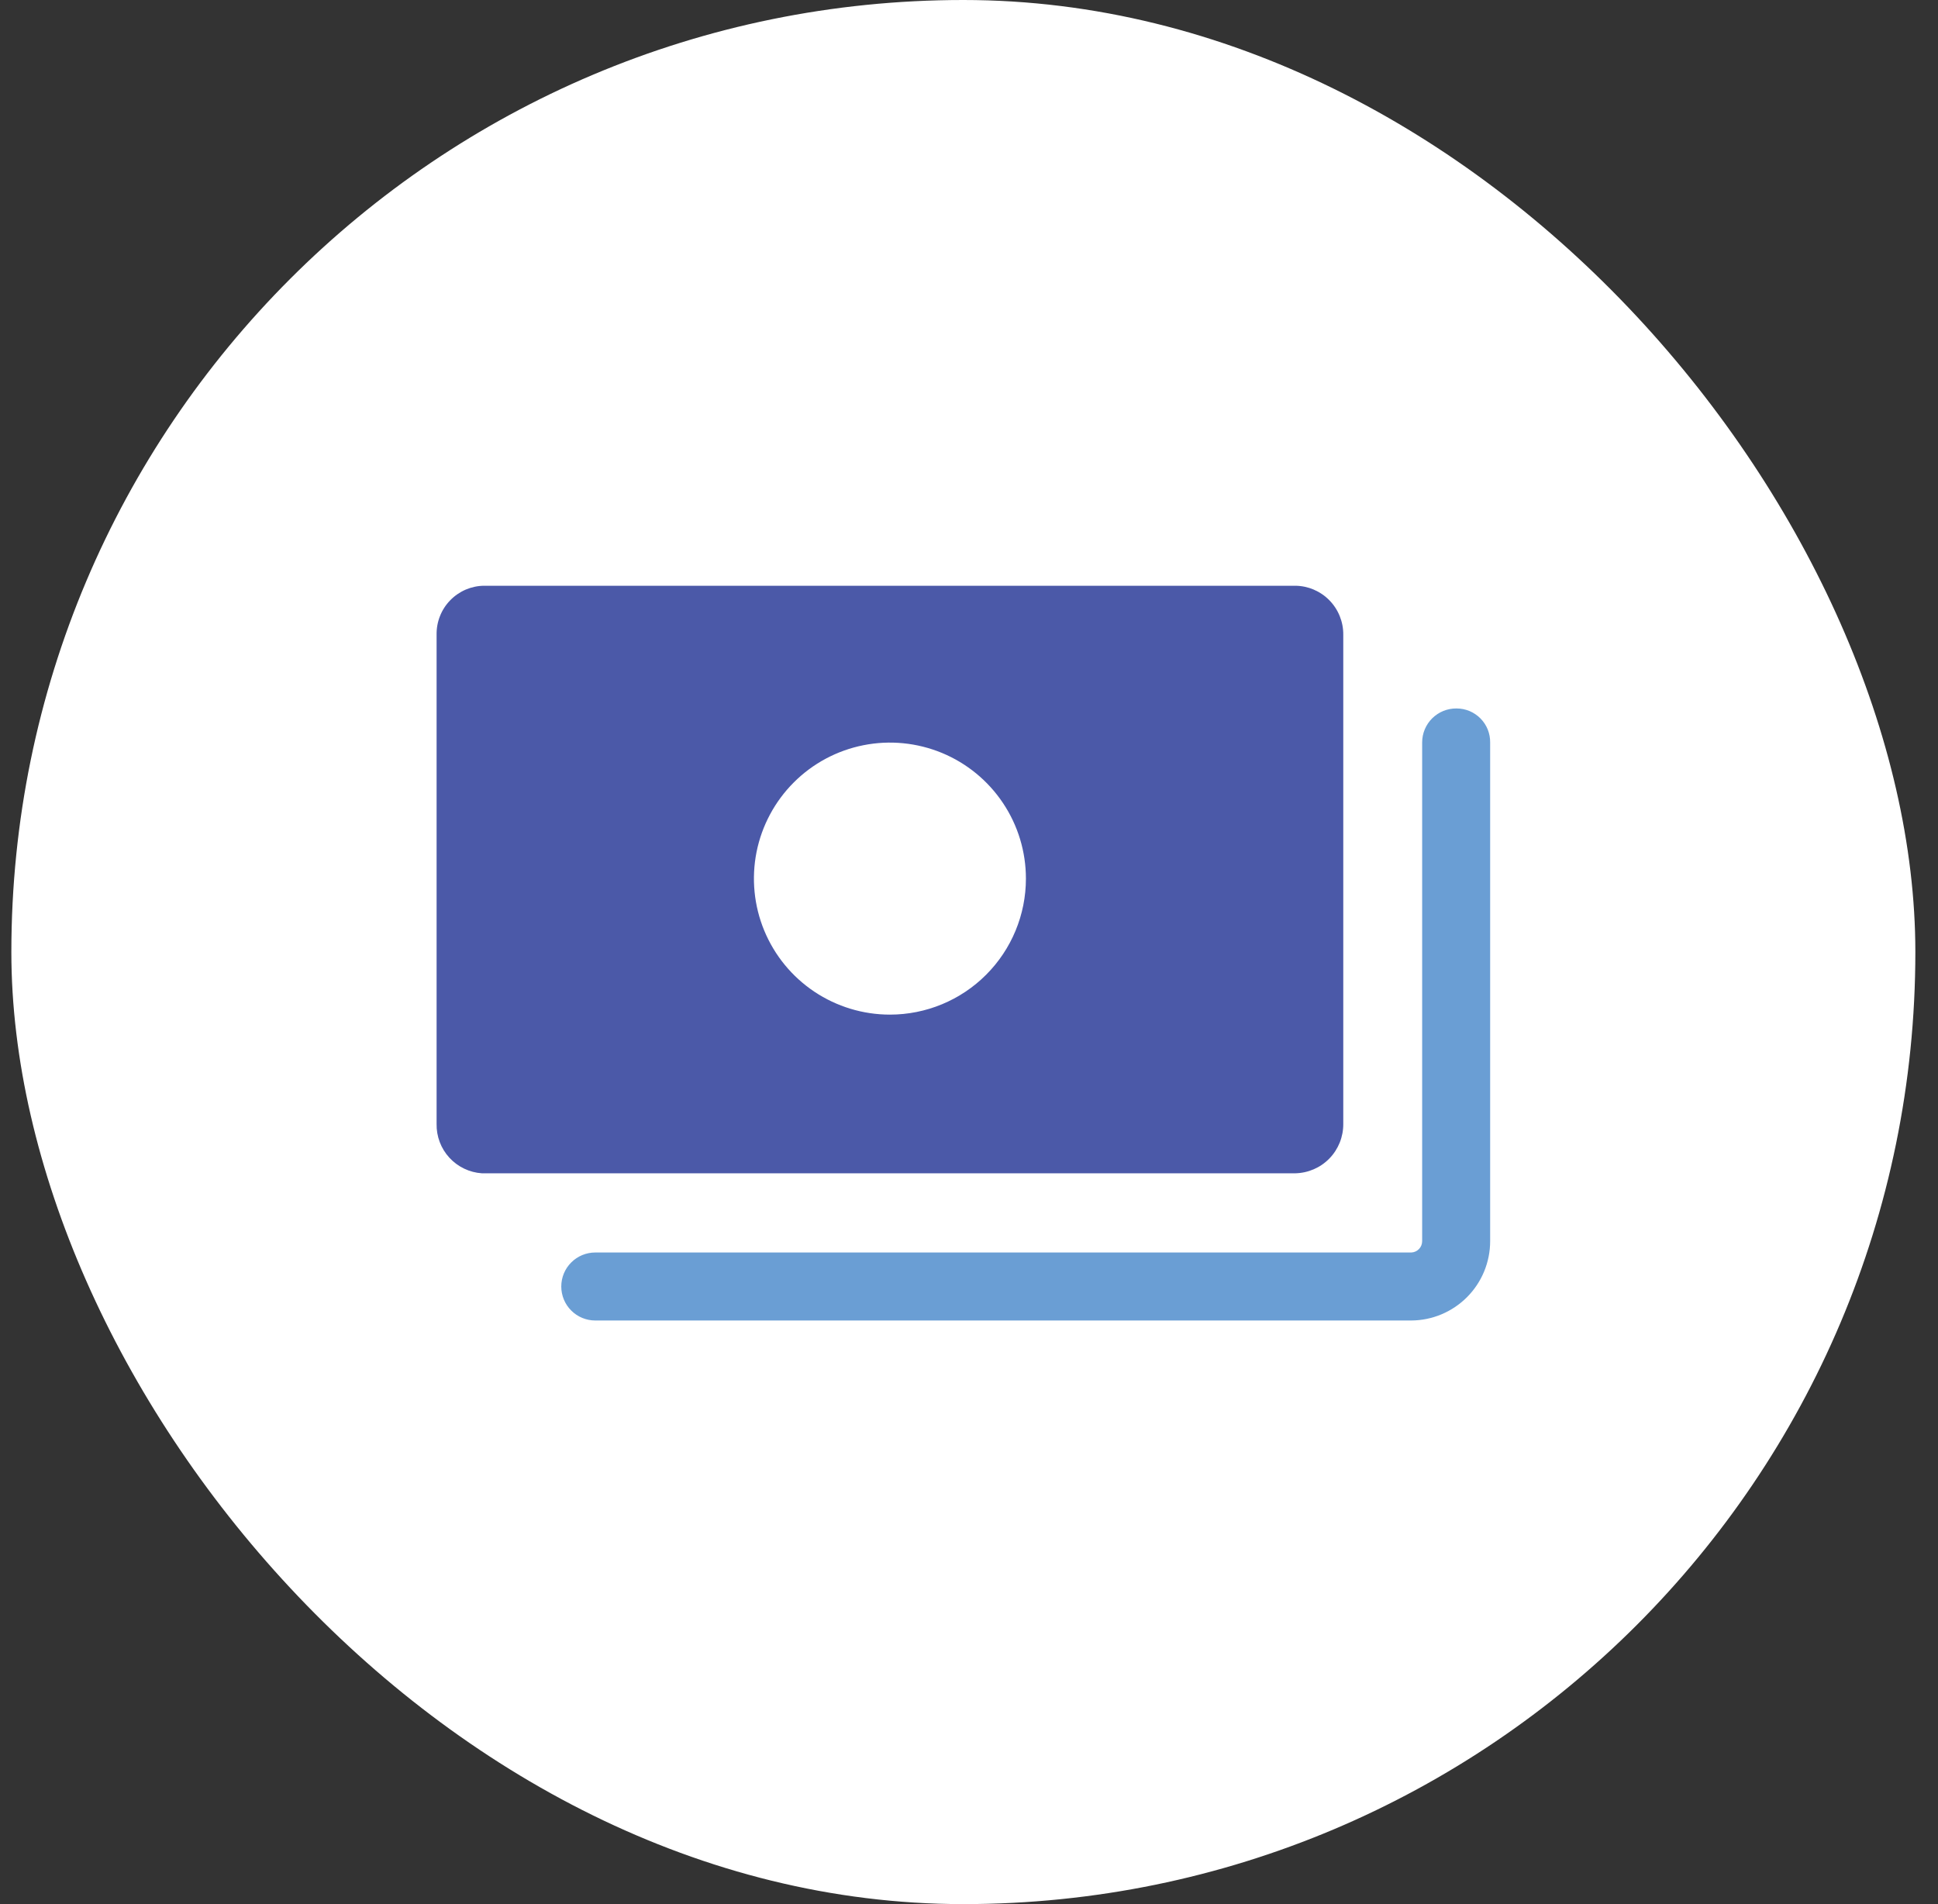
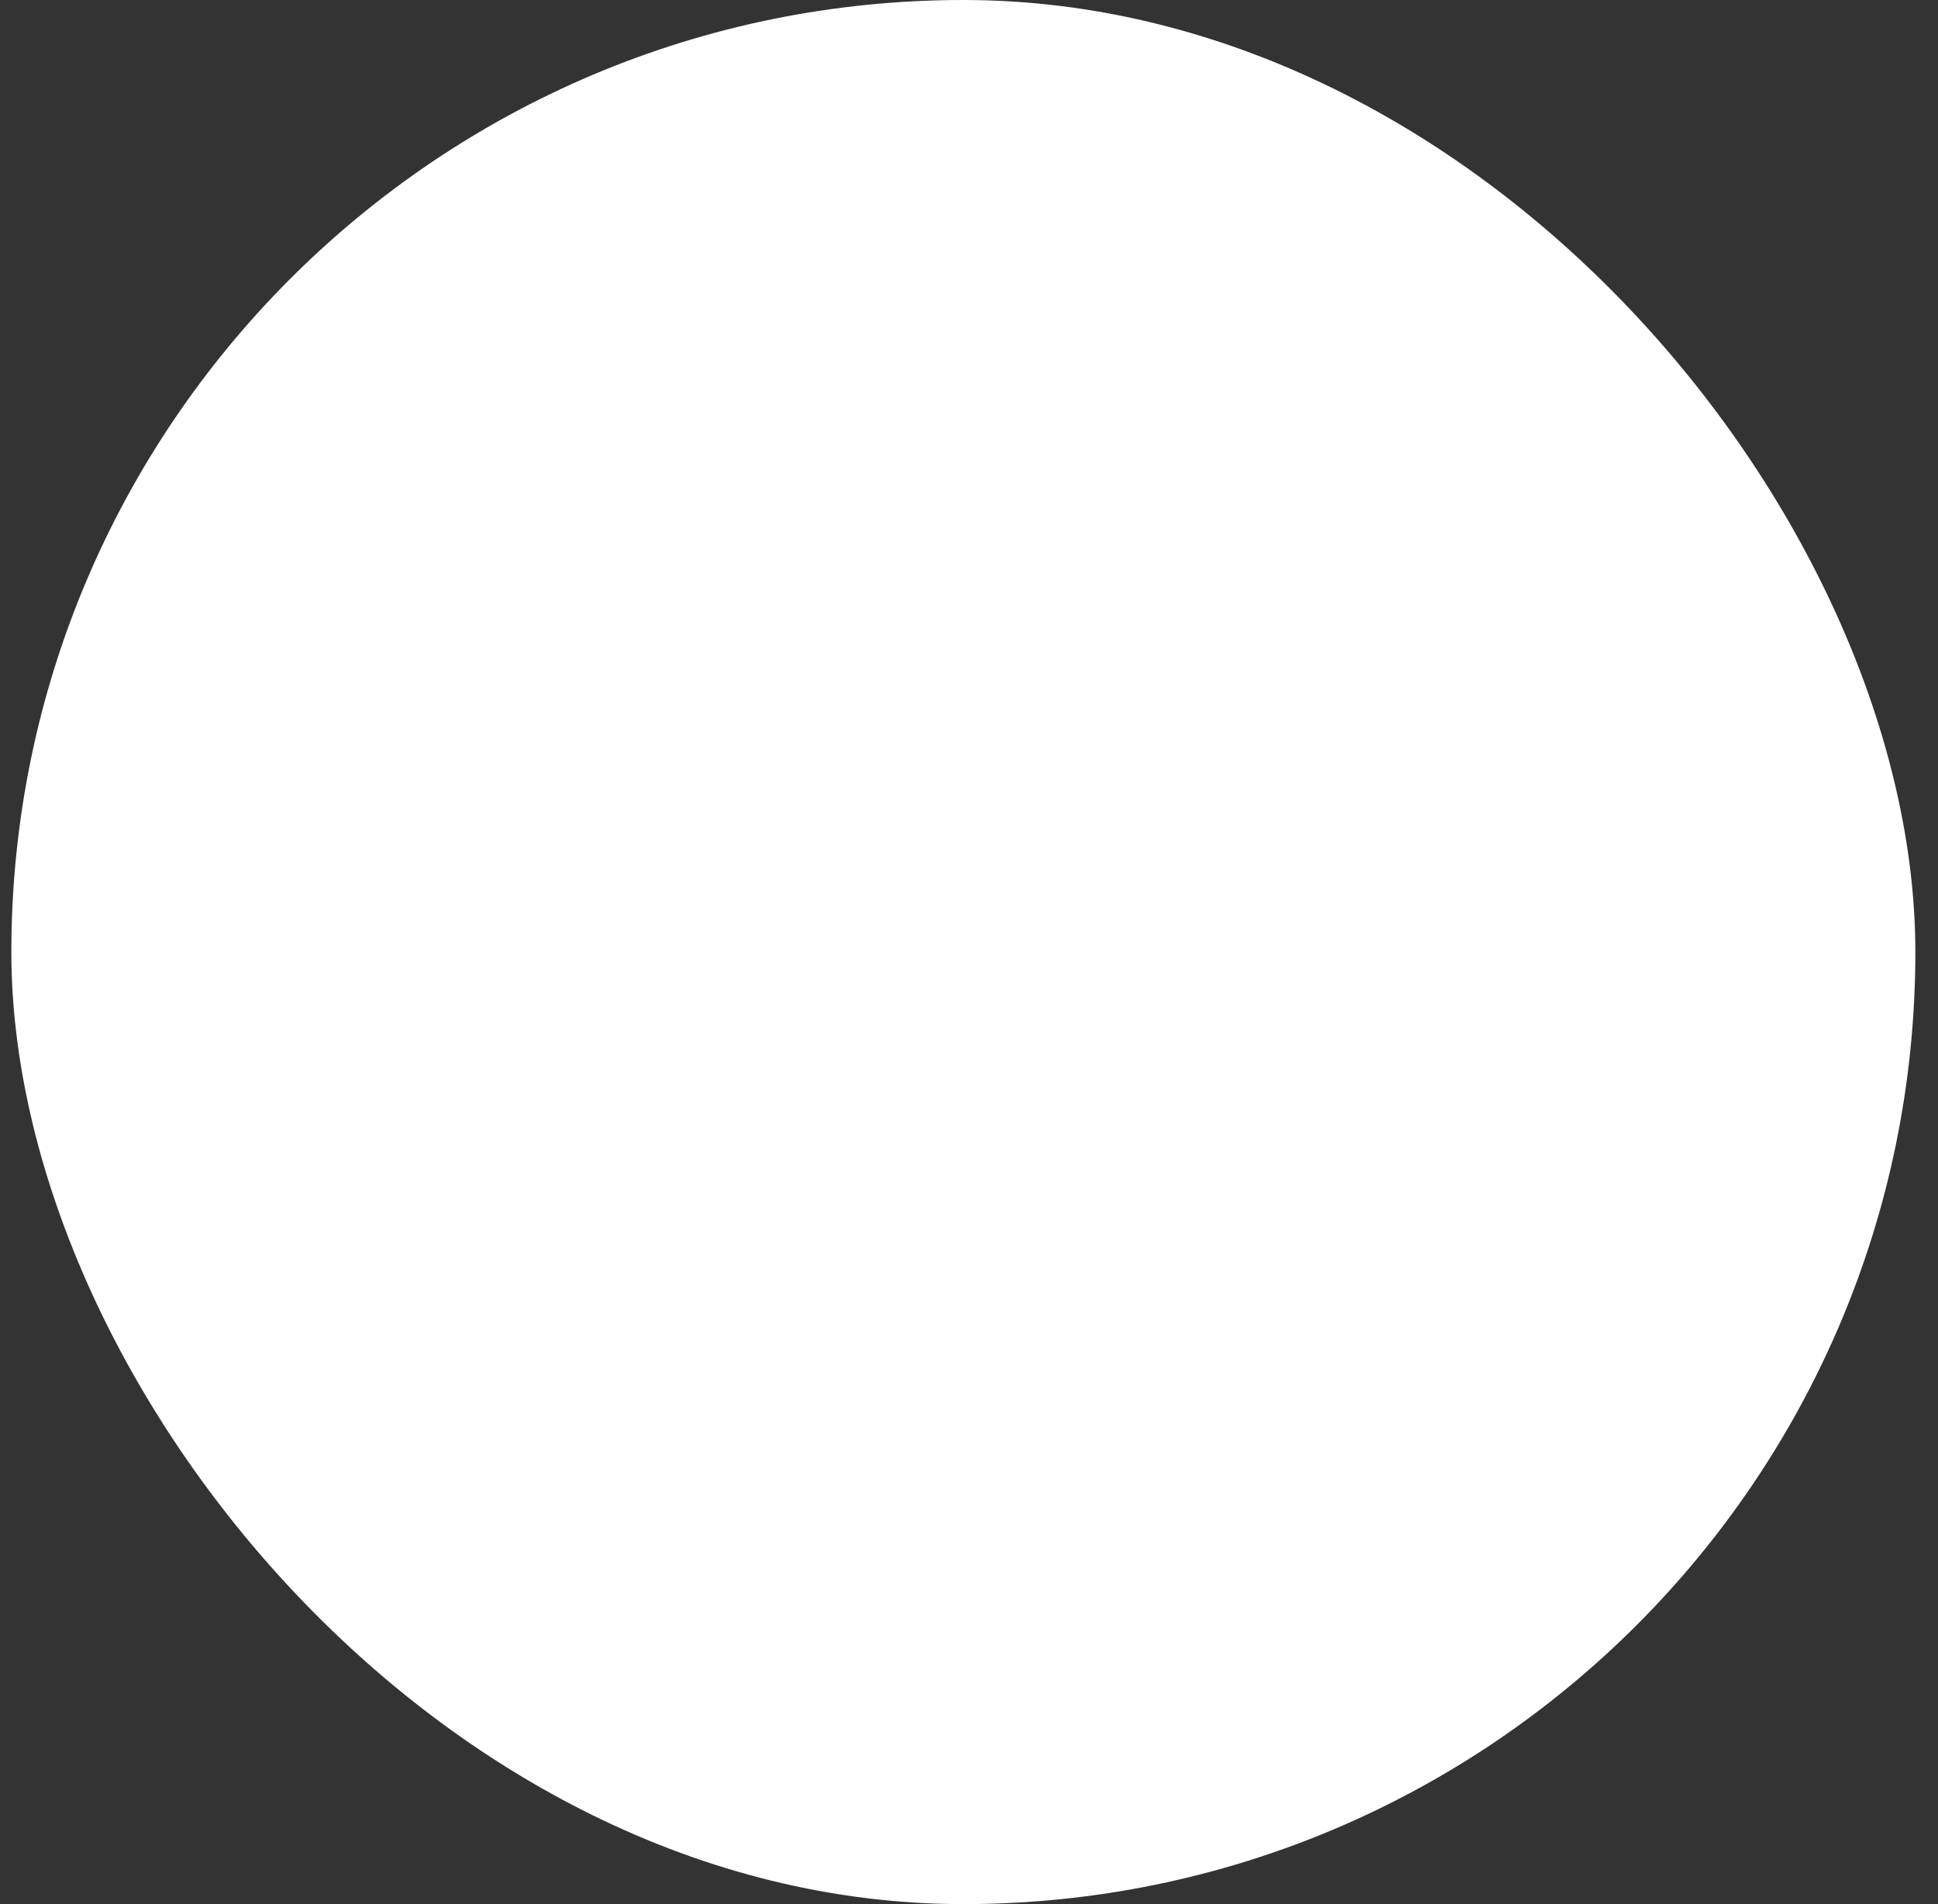
<svg xmlns="http://www.w3.org/2000/svg" width="57" height="56" viewBox="0 0 57 56" fill="none">
  <rect x="0" y="0" width="57" height="56" fill="#333333" stroke="none" />
  <rect x="0.334" width="56" height="56" rx="28" fill="white" />
  <g clip-path="url(#clip0_40050831_26832)">
    <path d="M39.508 33.053V18.667C39.51 18.479 39.474 18.293 39.404 18.12C39.334 17.946 39.231 17.788 39.099 17.654C38.968 17.52 38.812 17.414 38.639 17.34C38.467 17.267 38.282 17.228 38.094 17.227H14.241C14.054 17.228 13.87 17.267 13.698 17.34C13.527 17.414 13.371 17.521 13.241 17.655C13.111 17.788 13.008 17.947 12.94 18.121C12.871 18.294 12.838 18.48 12.841 18.667V33.053C12.834 33.421 12.968 33.777 13.216 34.047C13.465 34.318 13.808 34.483 14.175 34.507H38.094C38.474 34.499 38.836 34.343 39.1 34.071C39.365 33.799 39.511 33.433 39.508 33.053ZM26.174 29.84C25.383 29.84 24.61 29.605 23.952 29.166C23.294 28.726 22.782 28.102 22.479 27.371C22.176 26.64 22.097 25.835 22.251 25.059C22.406 24.284 22.787 23.571 23.346 23.012C23.905 22.452 24.618 22.071 25.394 21.917C26.17 21.762 26.974 21.842 27.705 22.144C28.436 22.447 29.061 22.96 29.5 23.618C29.94 24.275 30.174 25.049 30.174 25.84C30.174 26.901 29.753 27.918 29.003 28.668C28.253 29.419 27.235 29.84 26.174 29.84Z" fill="#4B59A8" />
-     <path d="M42.841 20.836C42.709 20.834 42.577 20.859 42.454 20.908C42.331 20.958 42.22 21.031 42.125 21.124C42.031 21.217 41.956 21.328 41.905 21.45C41.854 21.572 41.828 21.704 41.828 21.836V36.503C41.828 36.589 41.795 36.672 41.735 36.734C41.675 36.796 41.594 36.833 41.508 36.836H17.508C17.243 36.836 16.988 36.941 16.801 37.129C16.613 37.316 16.508 37.571 16.508 37.836C16.508 38.101 16.613 38.356 16.801 38.543C16.988 38.731 17.243 38.836 17.508 38.836H41.508C42.124 38.833 42.714 38.585 43.149 38.148C43.584 37.711 43.828 37.119 43.828 36.503V21.836C43.83 21.705 43.805 21.576 43.757 21.454C43.708 21.333 43.635 21.223 43.544 21.13C43.452 21.037 43.342 20.963 43.222 20.912C43.101 20.862 42.972 20.836 42.841 20.836Z" fill="#6A9ED4" />
  </g>
  <defs>
    <clipPath id="clip0_40050831_26832">
-       <rect width="32" height="32" fill="white" transform="translate(12.334 12)" />
-     </clipPath>
+       </clipPath>
  </defs>
</svg>